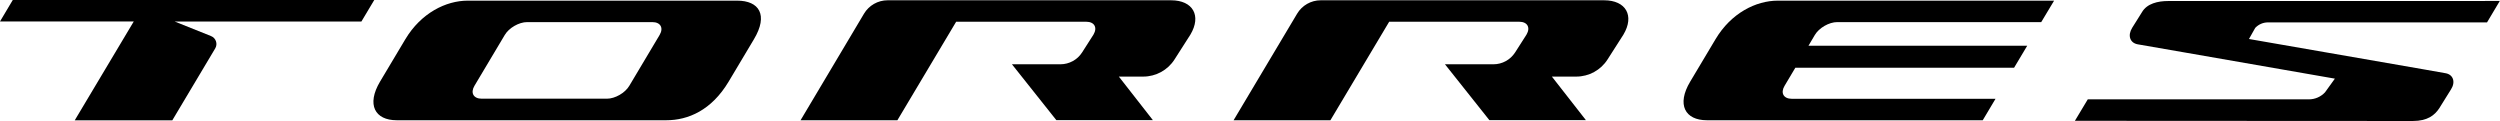
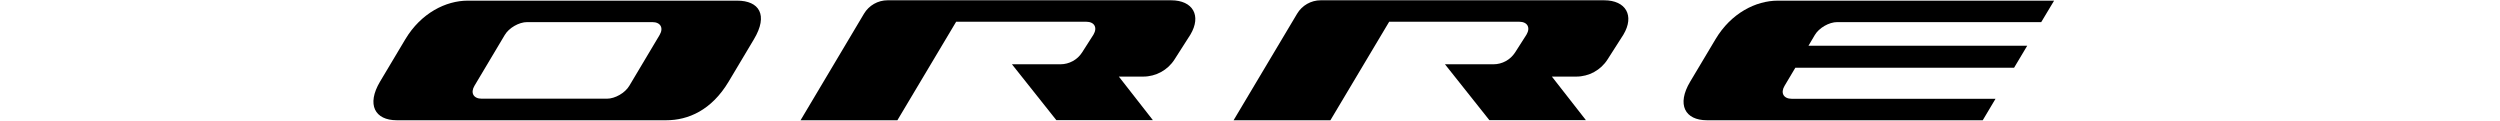
<svg xmlns="http://www.w3.org/2000/svg" id="Layer_1" data-name="Layer 1" viewBox="0 0 268 13">
  <defs>
    <style>
      .cls-1 {
        fill: #000;
        stroke-width: 0px;
      }
    </style>
  </defs>
  <path class="cls-1" d="M79.03.07h-28.89c-2.34,0-5.01,1.33-6.69,4.14l-2.71,4.54c-1.47,2.47-.55,4.14,1.79,4.14h28.89c2.34,0,4.85-1.06,6.69-4.14l2.71-4.54c1.57-2.62.55-4.14-1.79-4.14h0ZM70.71,3.75l-3.25,5.45c-.45.76-1.52,1.38-2.4,1.38h-13.42c-.88,0-1.23-.62-.78-1.38l3.25-5.45c.45-.76,1.52-1.38,2.4-1.38h13.42c.88,0,1.23.62.78,1.38Z" />
  <path class="cls-1" d="M171.96.03h-30.38c-1.04,0-2,.55-2.53,1.44l-6.81,11.42h10.38l6.3-10.56h13.94c.88,0,1.23.62.78,1.38l-1.22,1.91c-.51.79-1.38,1.27-2.32,1.27h-5.2l4.76,5.99h10.35l-3.65-4.67h2.61c1.36,0,2.63-.69,3.36-1.84l1.7-2.66c1.21-2.03.27-3.68-2.07-3.68Z" />
  <path class="cls-1" d="M125.53.03h-30.38c-1.04,0-2,.55-2.53,1.44l-6.8,11.42h10.38l6.3-10.56h13.94c.88,0,1.23.62.78,1.38l-1.22,1.91c-.5.79-1.39,1.27-2.32,1.27h-5.2l4.76,5.99h10.35l-3.65-4.67h2.61c1.36,0,2.63-.69,3.36-1.84l1.7-2.66c1.21-2.03.27-3.68-2.07-3.68Z" />
-   <path class="cls-1" d="M40.12,0H1.37L0,2.3h14.34l-6.33,10.6h10.46l4.6-7.71c.29-.48.08-1.11-.44-1.32l-3.9-1.56h20.01L40.12,0Z" />
-   <path class="cls-1" d="M266.4.11h-33.99c-1.06,0-2.26.26-2.8,1.21l-1.04,1.66c-.51.82-.24,1.62.59,1.77l5.07.88,16.07,2.8-1.06,1.47c-.45.48-1.07.75-1.73.75h-23.7l-1.38,2.3,36.23.02c1.58,0,2.34-.63,2.82-1.35l1.27-2.04c.51-.8.23-1.59-.58-1.73l-2.32-.41-18.76-3.26.67-1.19c.35-.37.84-.59,1.36-.59h23.49l1.37-2.3h-1.6,0Z" />
  <path class="cls-1" d="M190.58.07c-2.34,0-5.01,1.33-6.68,4.14l-2.71,4.54c-1.48,2.47-.55,4.14,1.79,4.14h29.57l1.37-2.3h-21.84c-.88,0-1.23-.62-.78-1.38l1.16-1.95h23.45l1.41-2.36h-23.45l.68-1.15c.45-.76,1.52-1.38,2.4-1.38h21.87l1.38-2.3h-29.61Z" />
</svg>